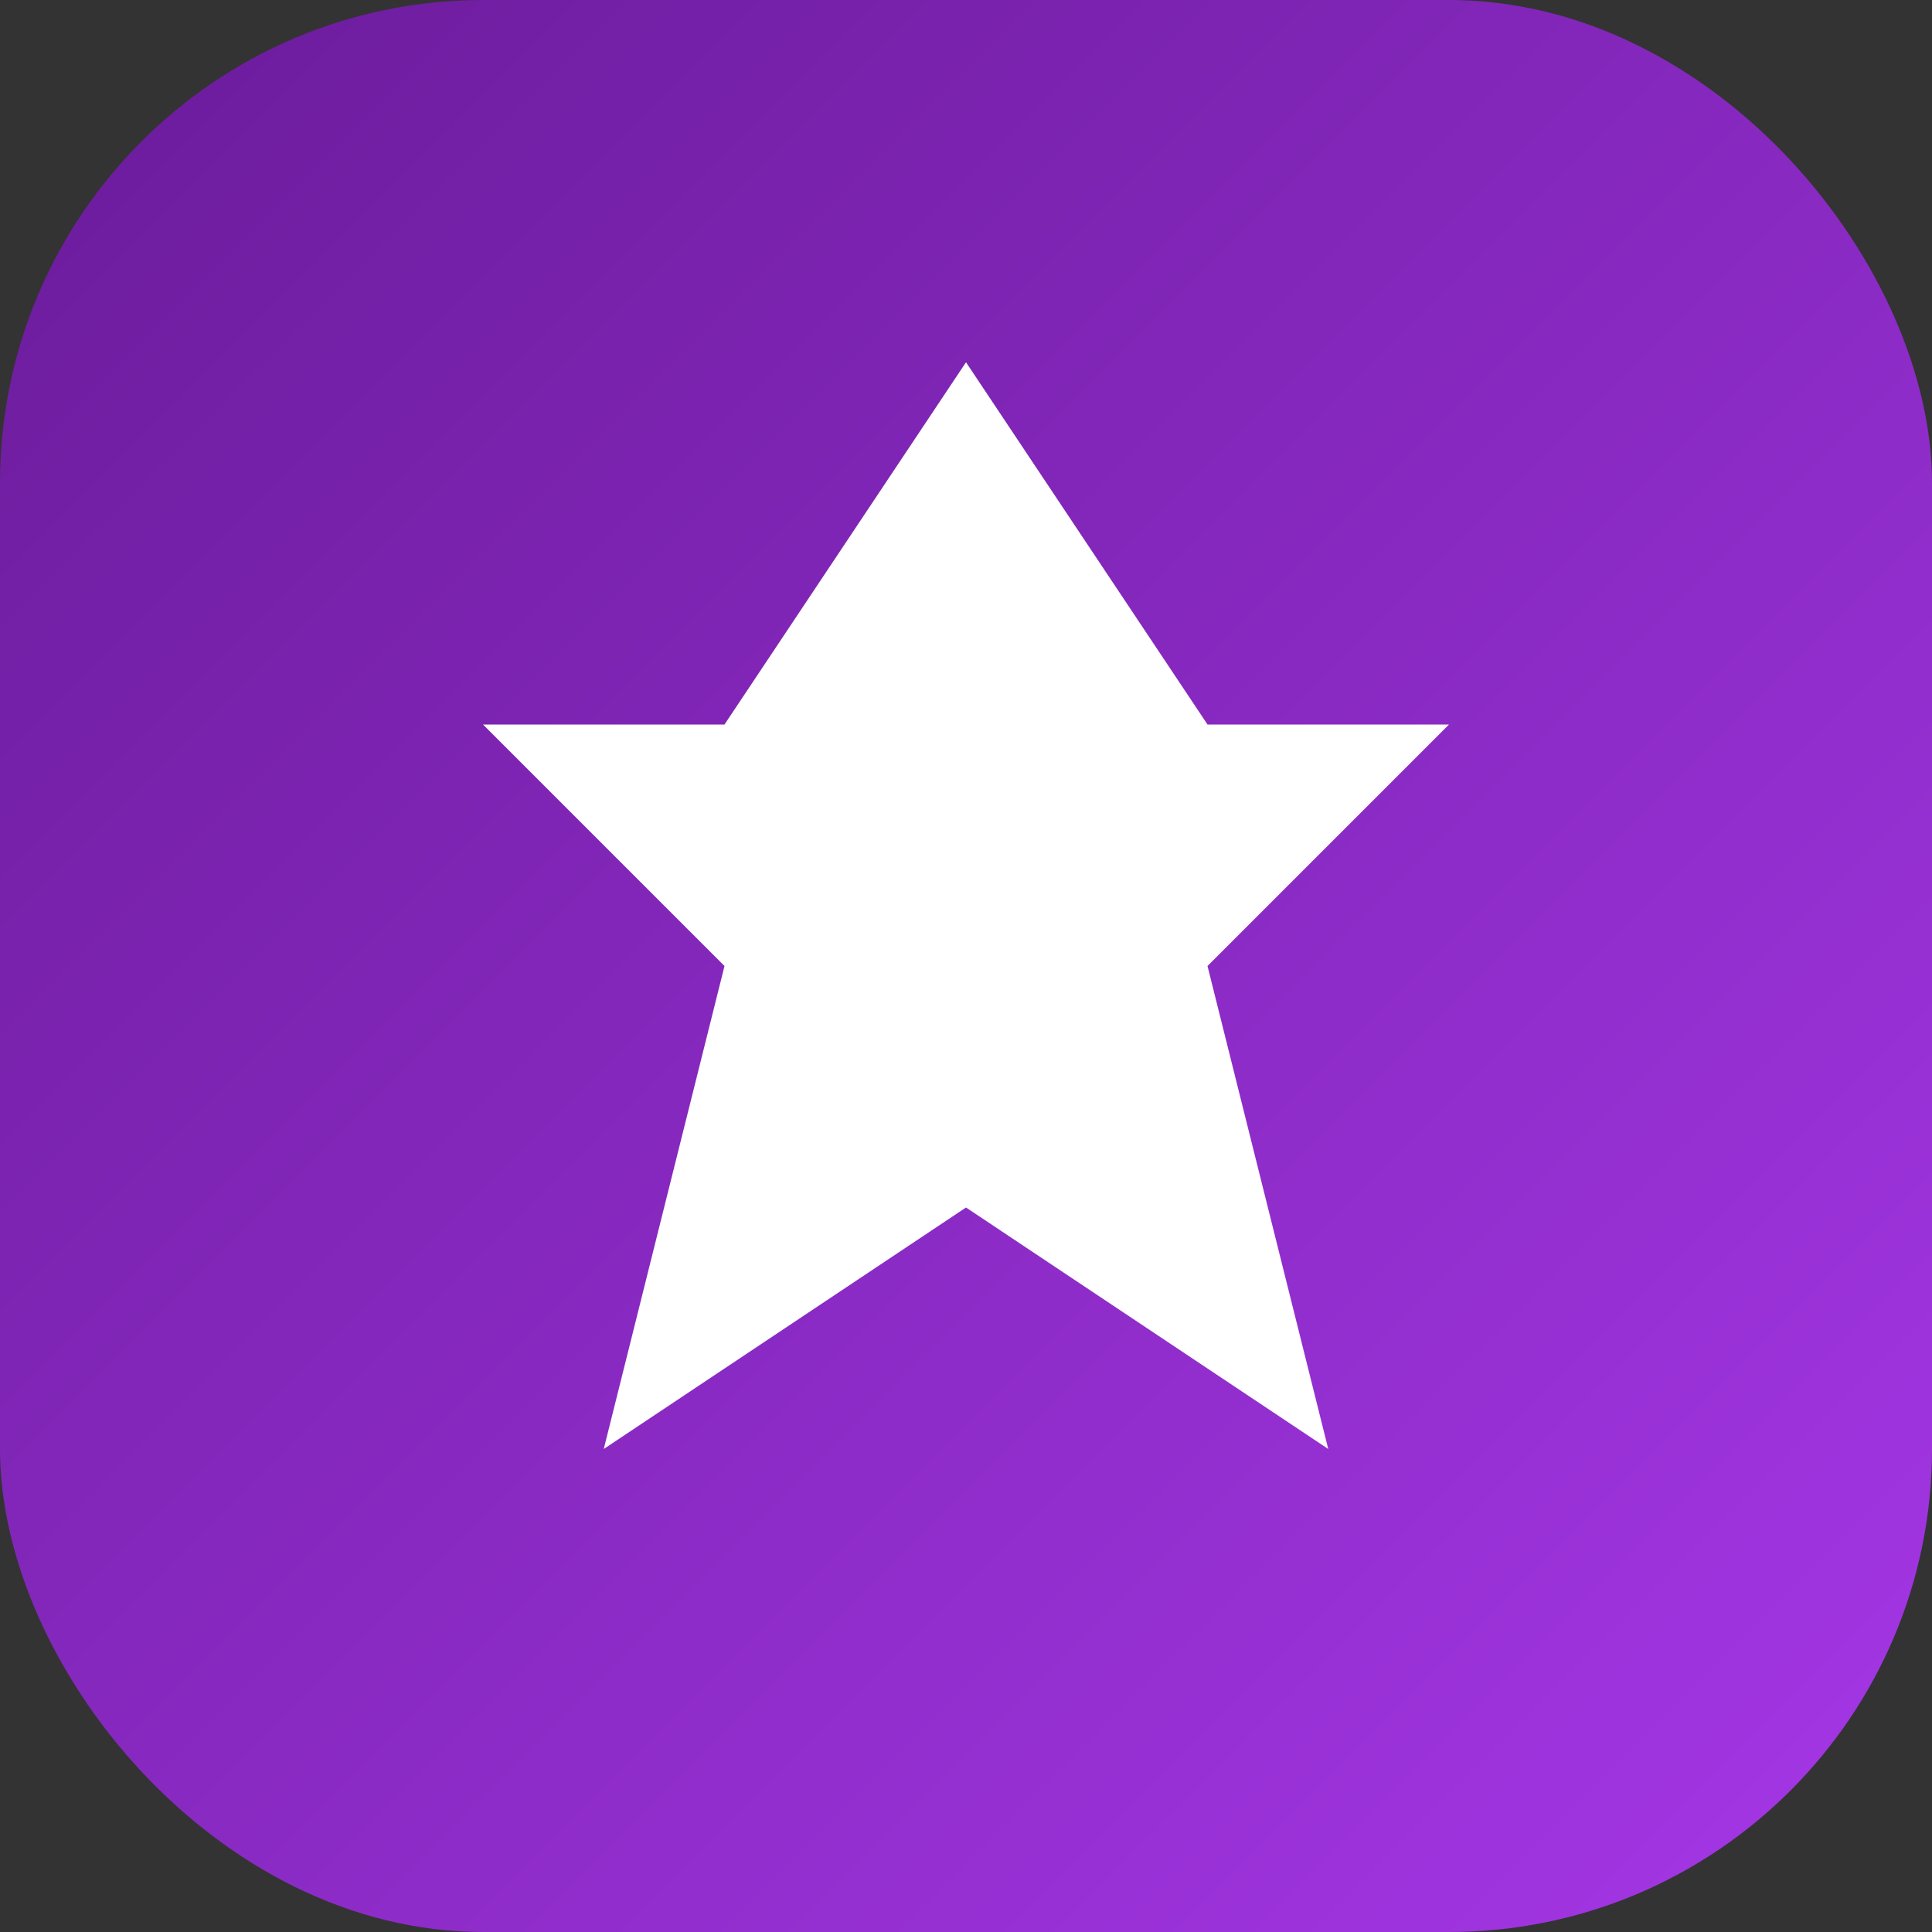
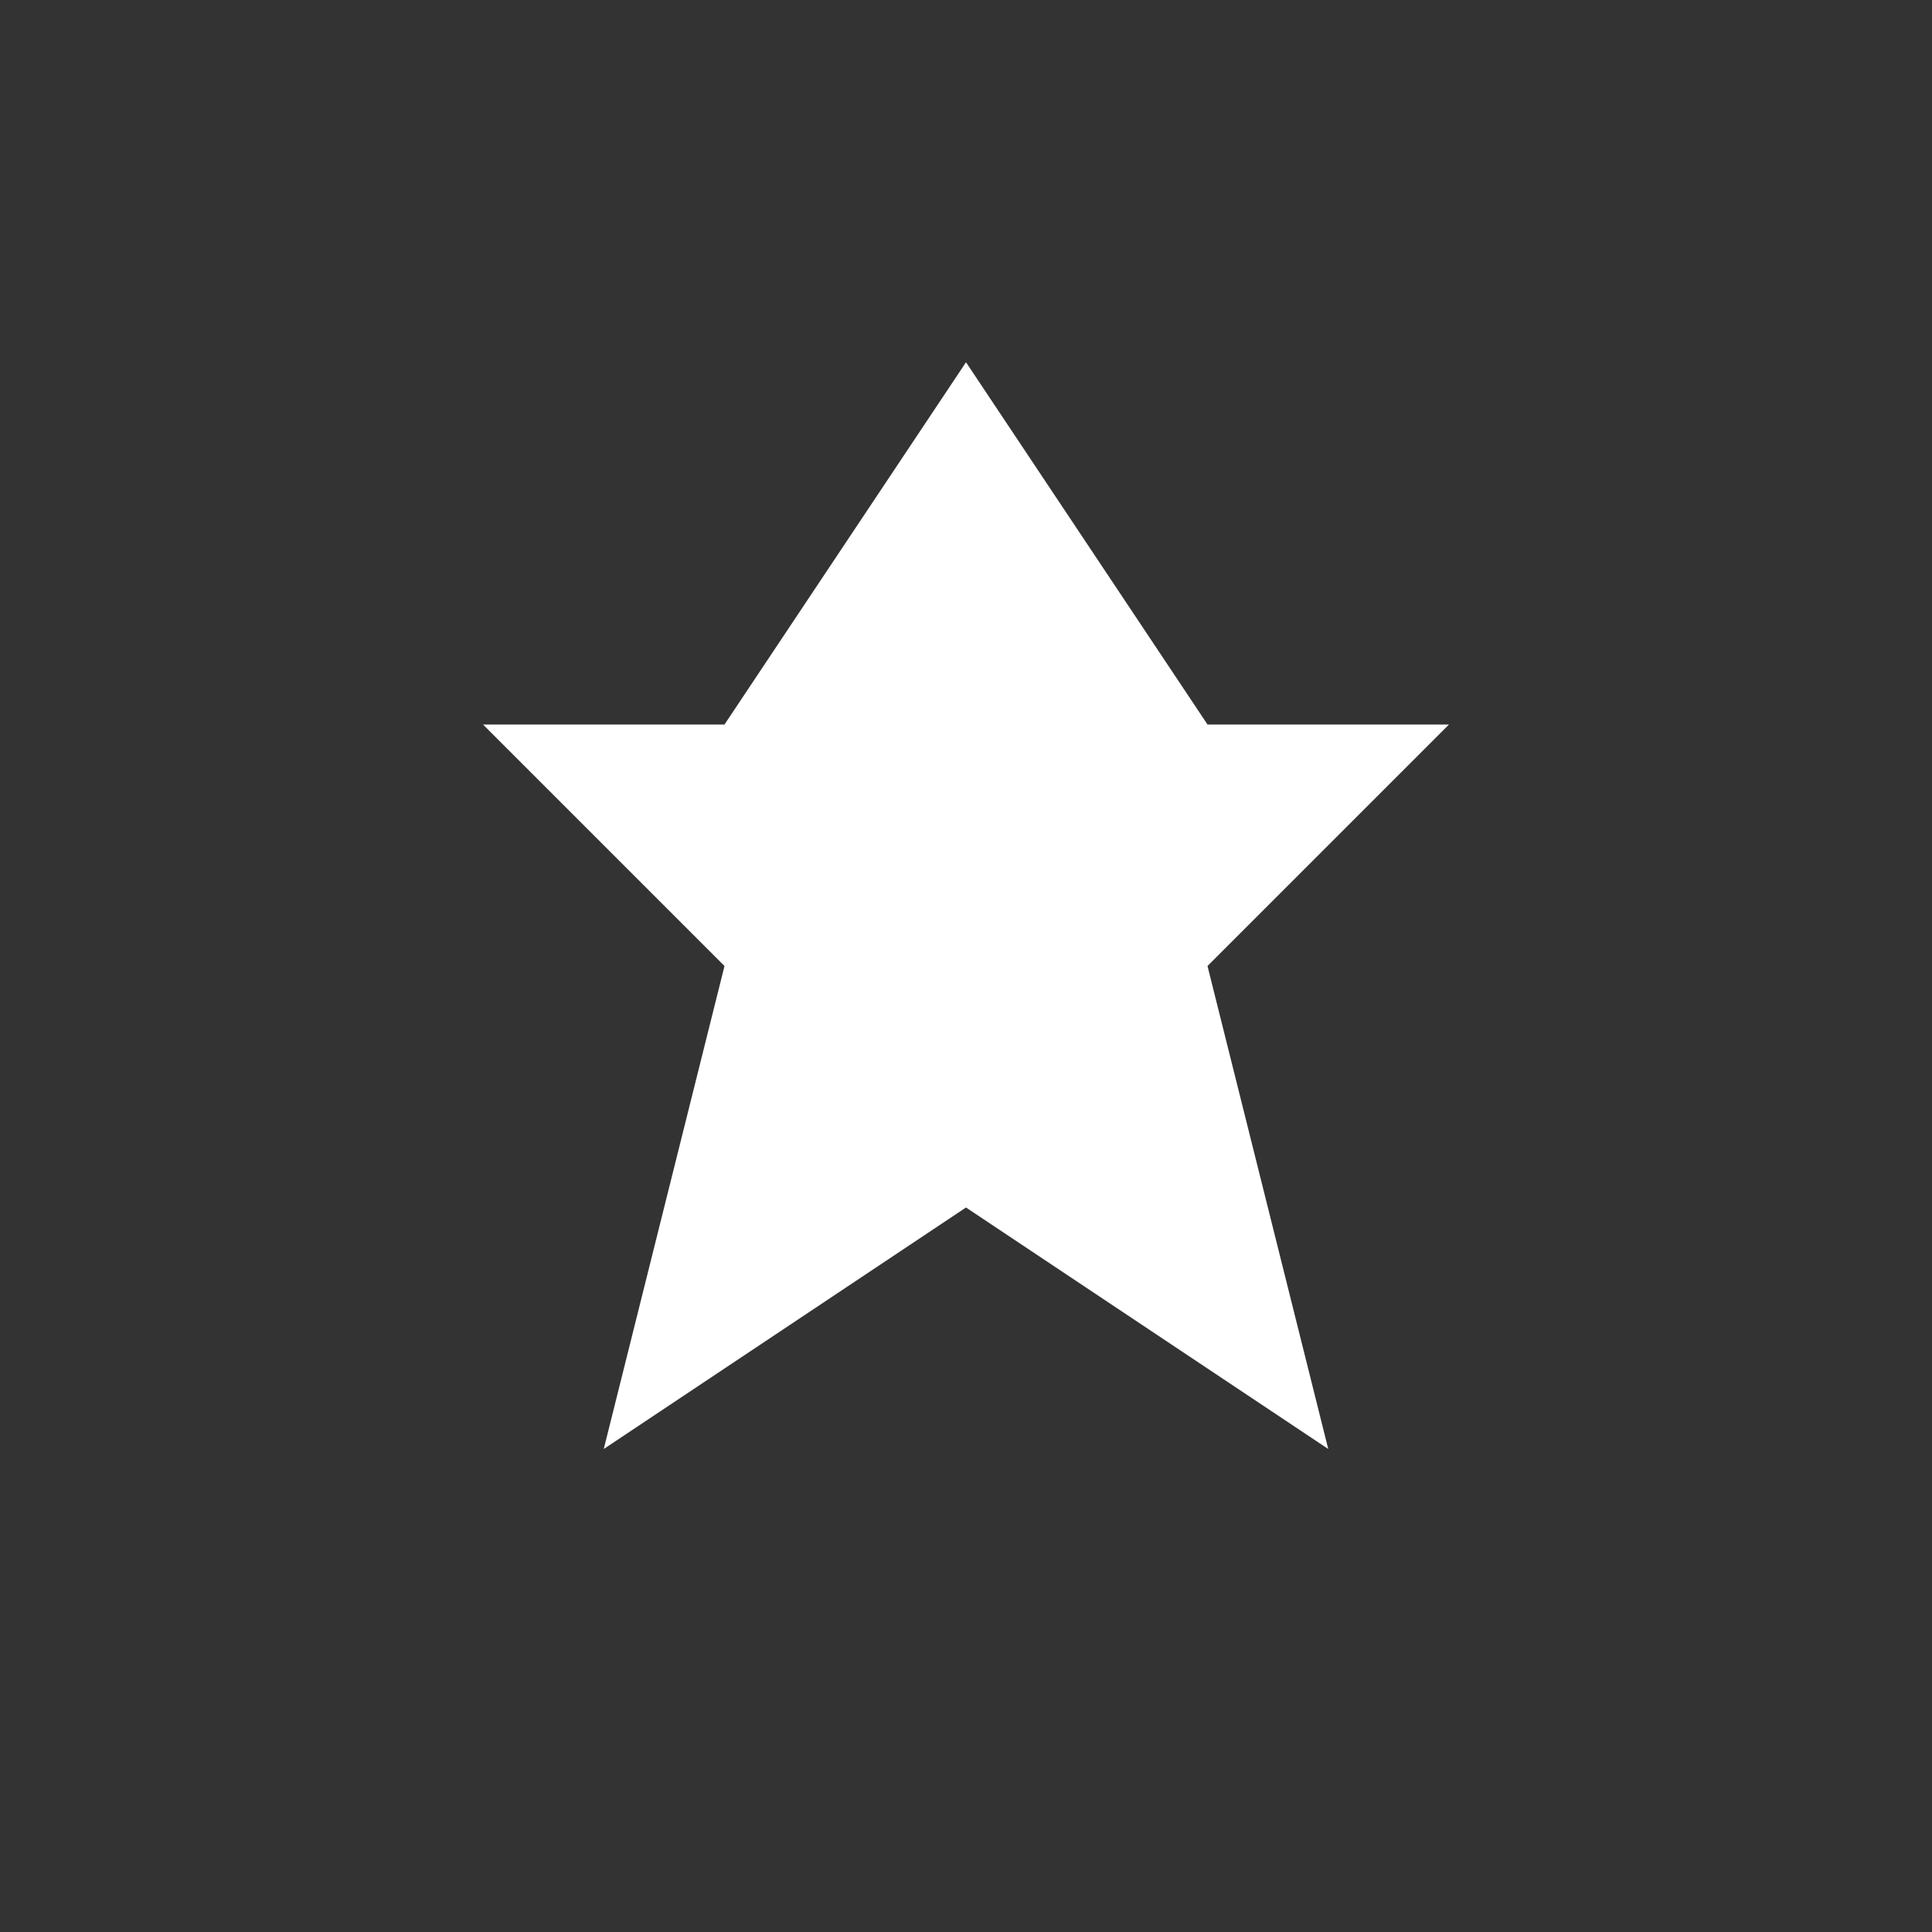
<svg xmlns="http://www.w3.org/2000/svg" width="32" height="32" viewBox="0 0 32 32" fill="none">
  <rect x="0" y="0" width="32" height="32" fill="#333333" stroke="none" />
-   <rect width="32" height="32" rx="8" fill="url(#faviconGradient)" />
  <path d="M16 6L20 12H24L20 16L22 24L16 20L10 24L12 16L8 12H12L16 6Z" fill="white" />
-   <circle cx="16" cy="16" r="2" fill="white" />
  <defs>
    <linearGradient id="faviconGradient" x1="0" y1="0" x2="32" y2="32" gradientUnits="userSpaceOnUse">
      <stop stop-color="#6a1b9a" />
      <stop offset="1" stop-color="#a537e7" />
    </linearGradient>
  </defs>
</svg>